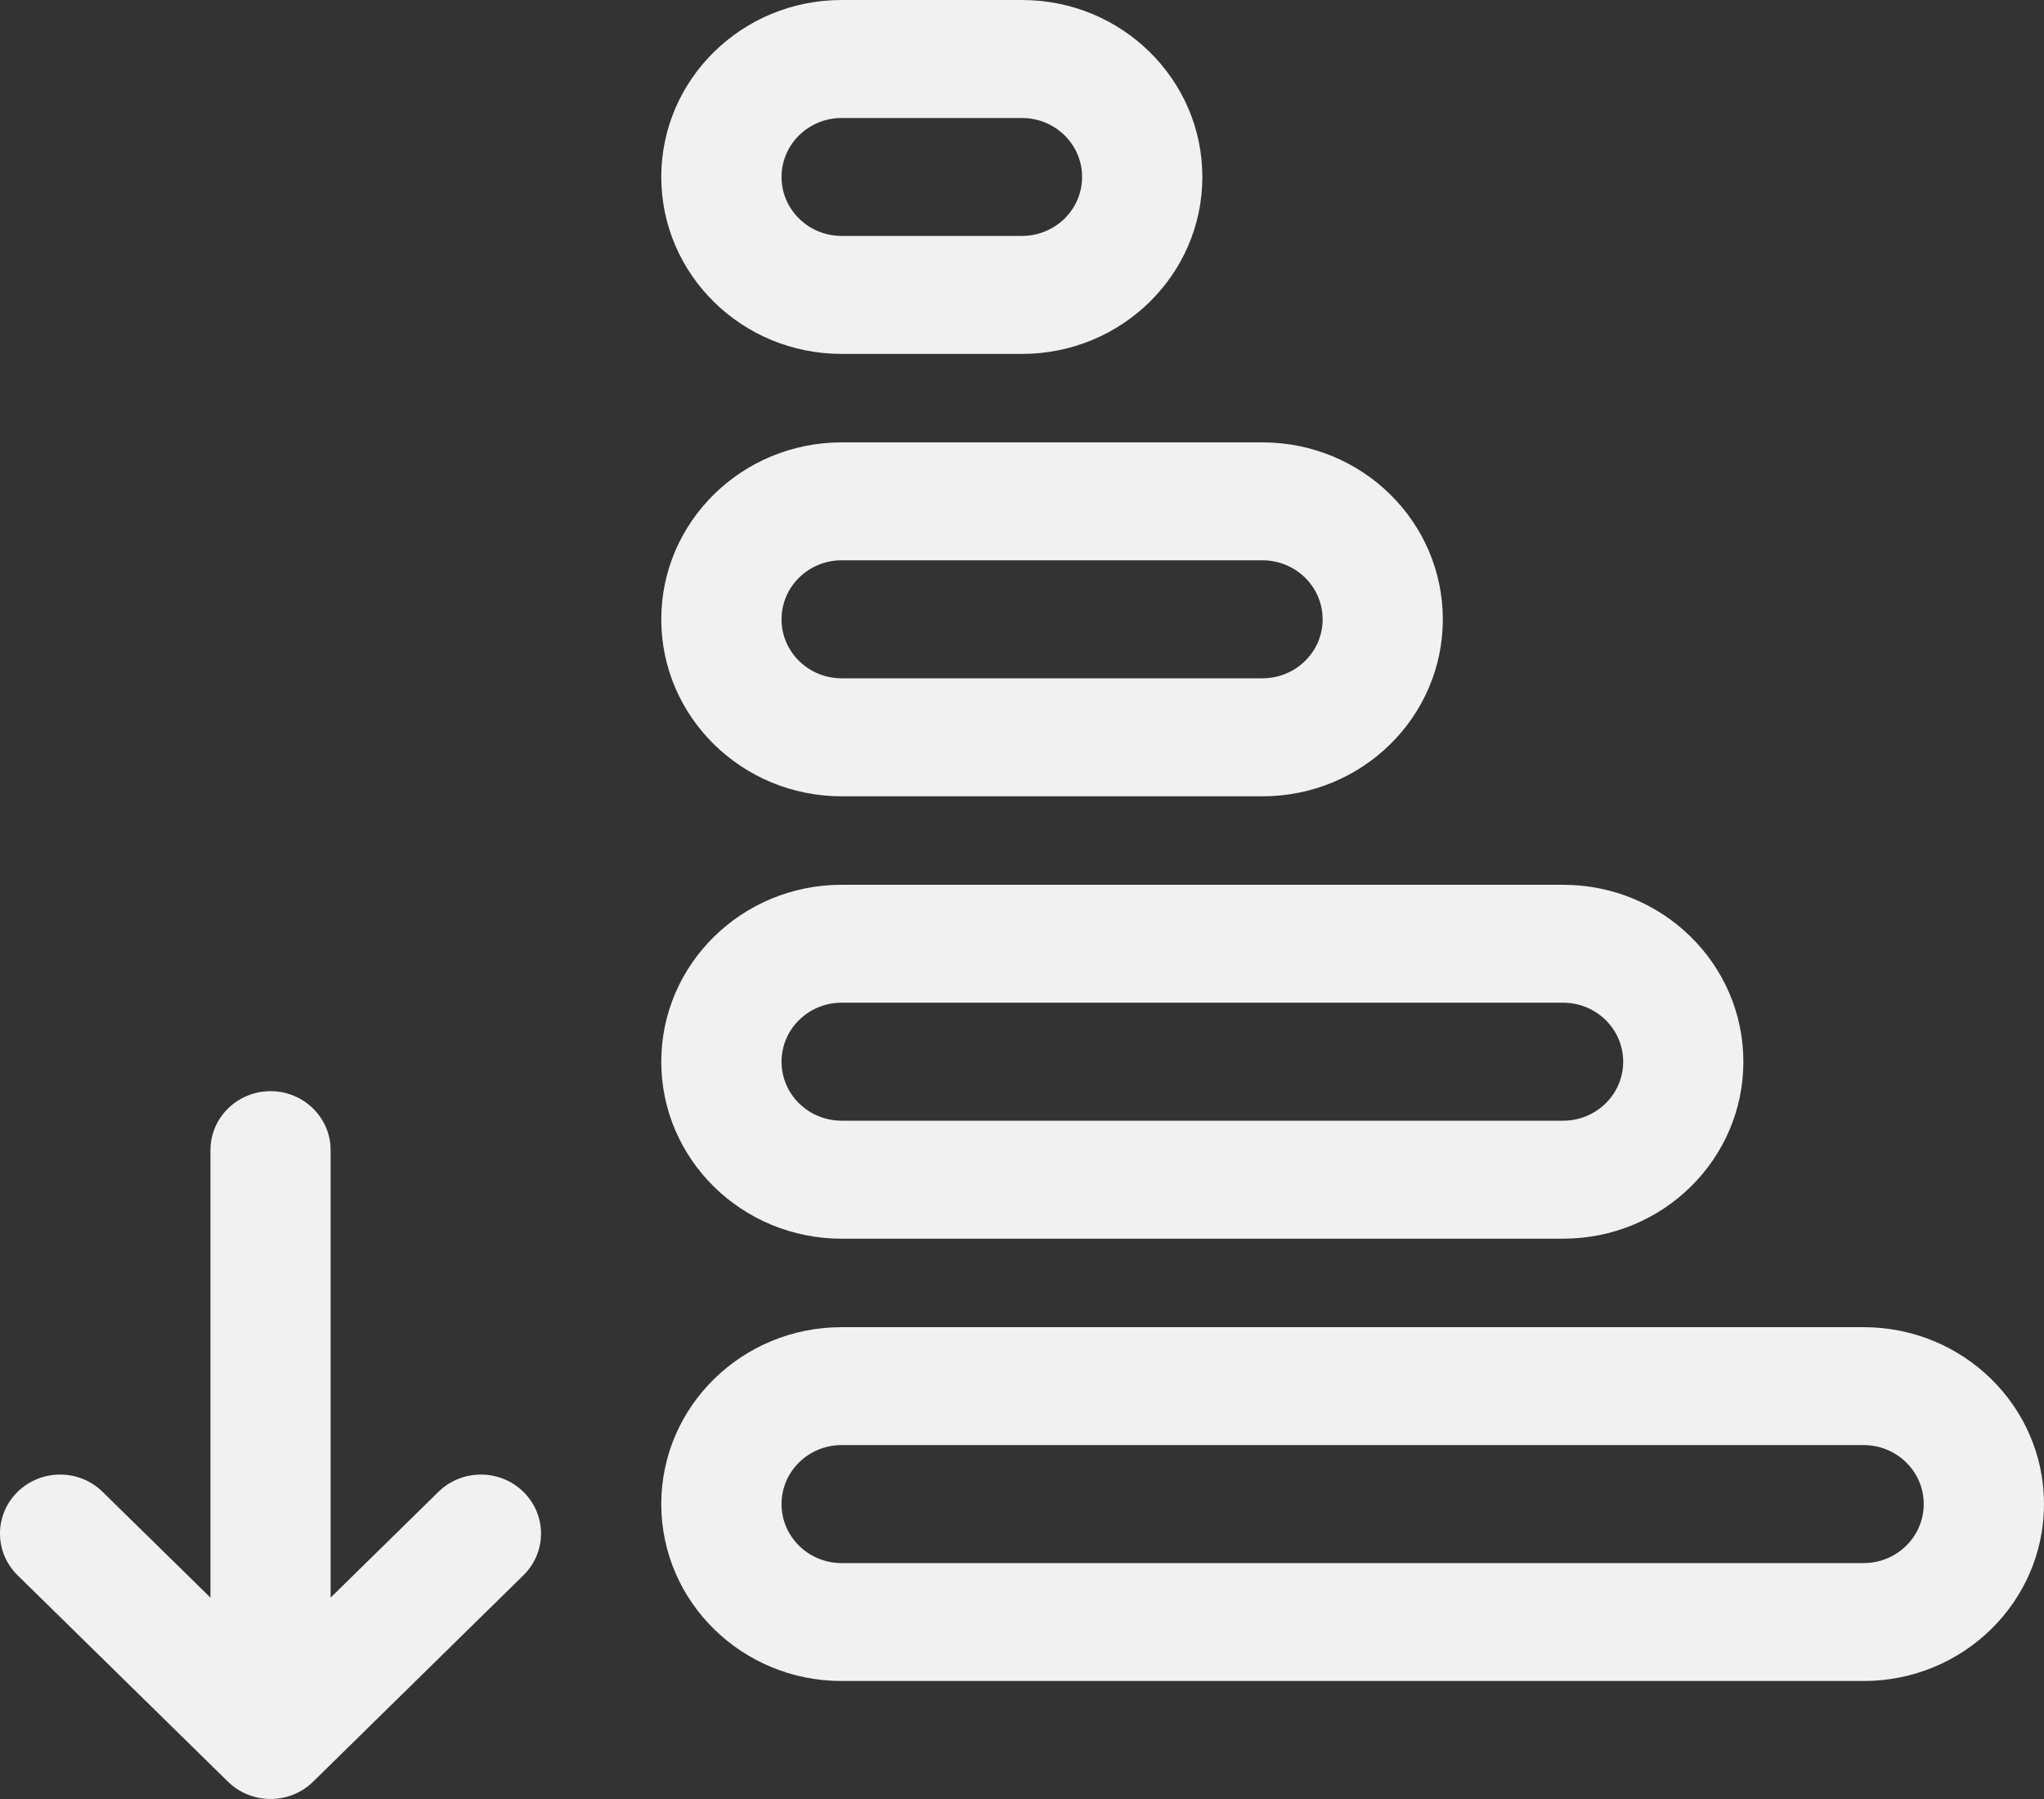
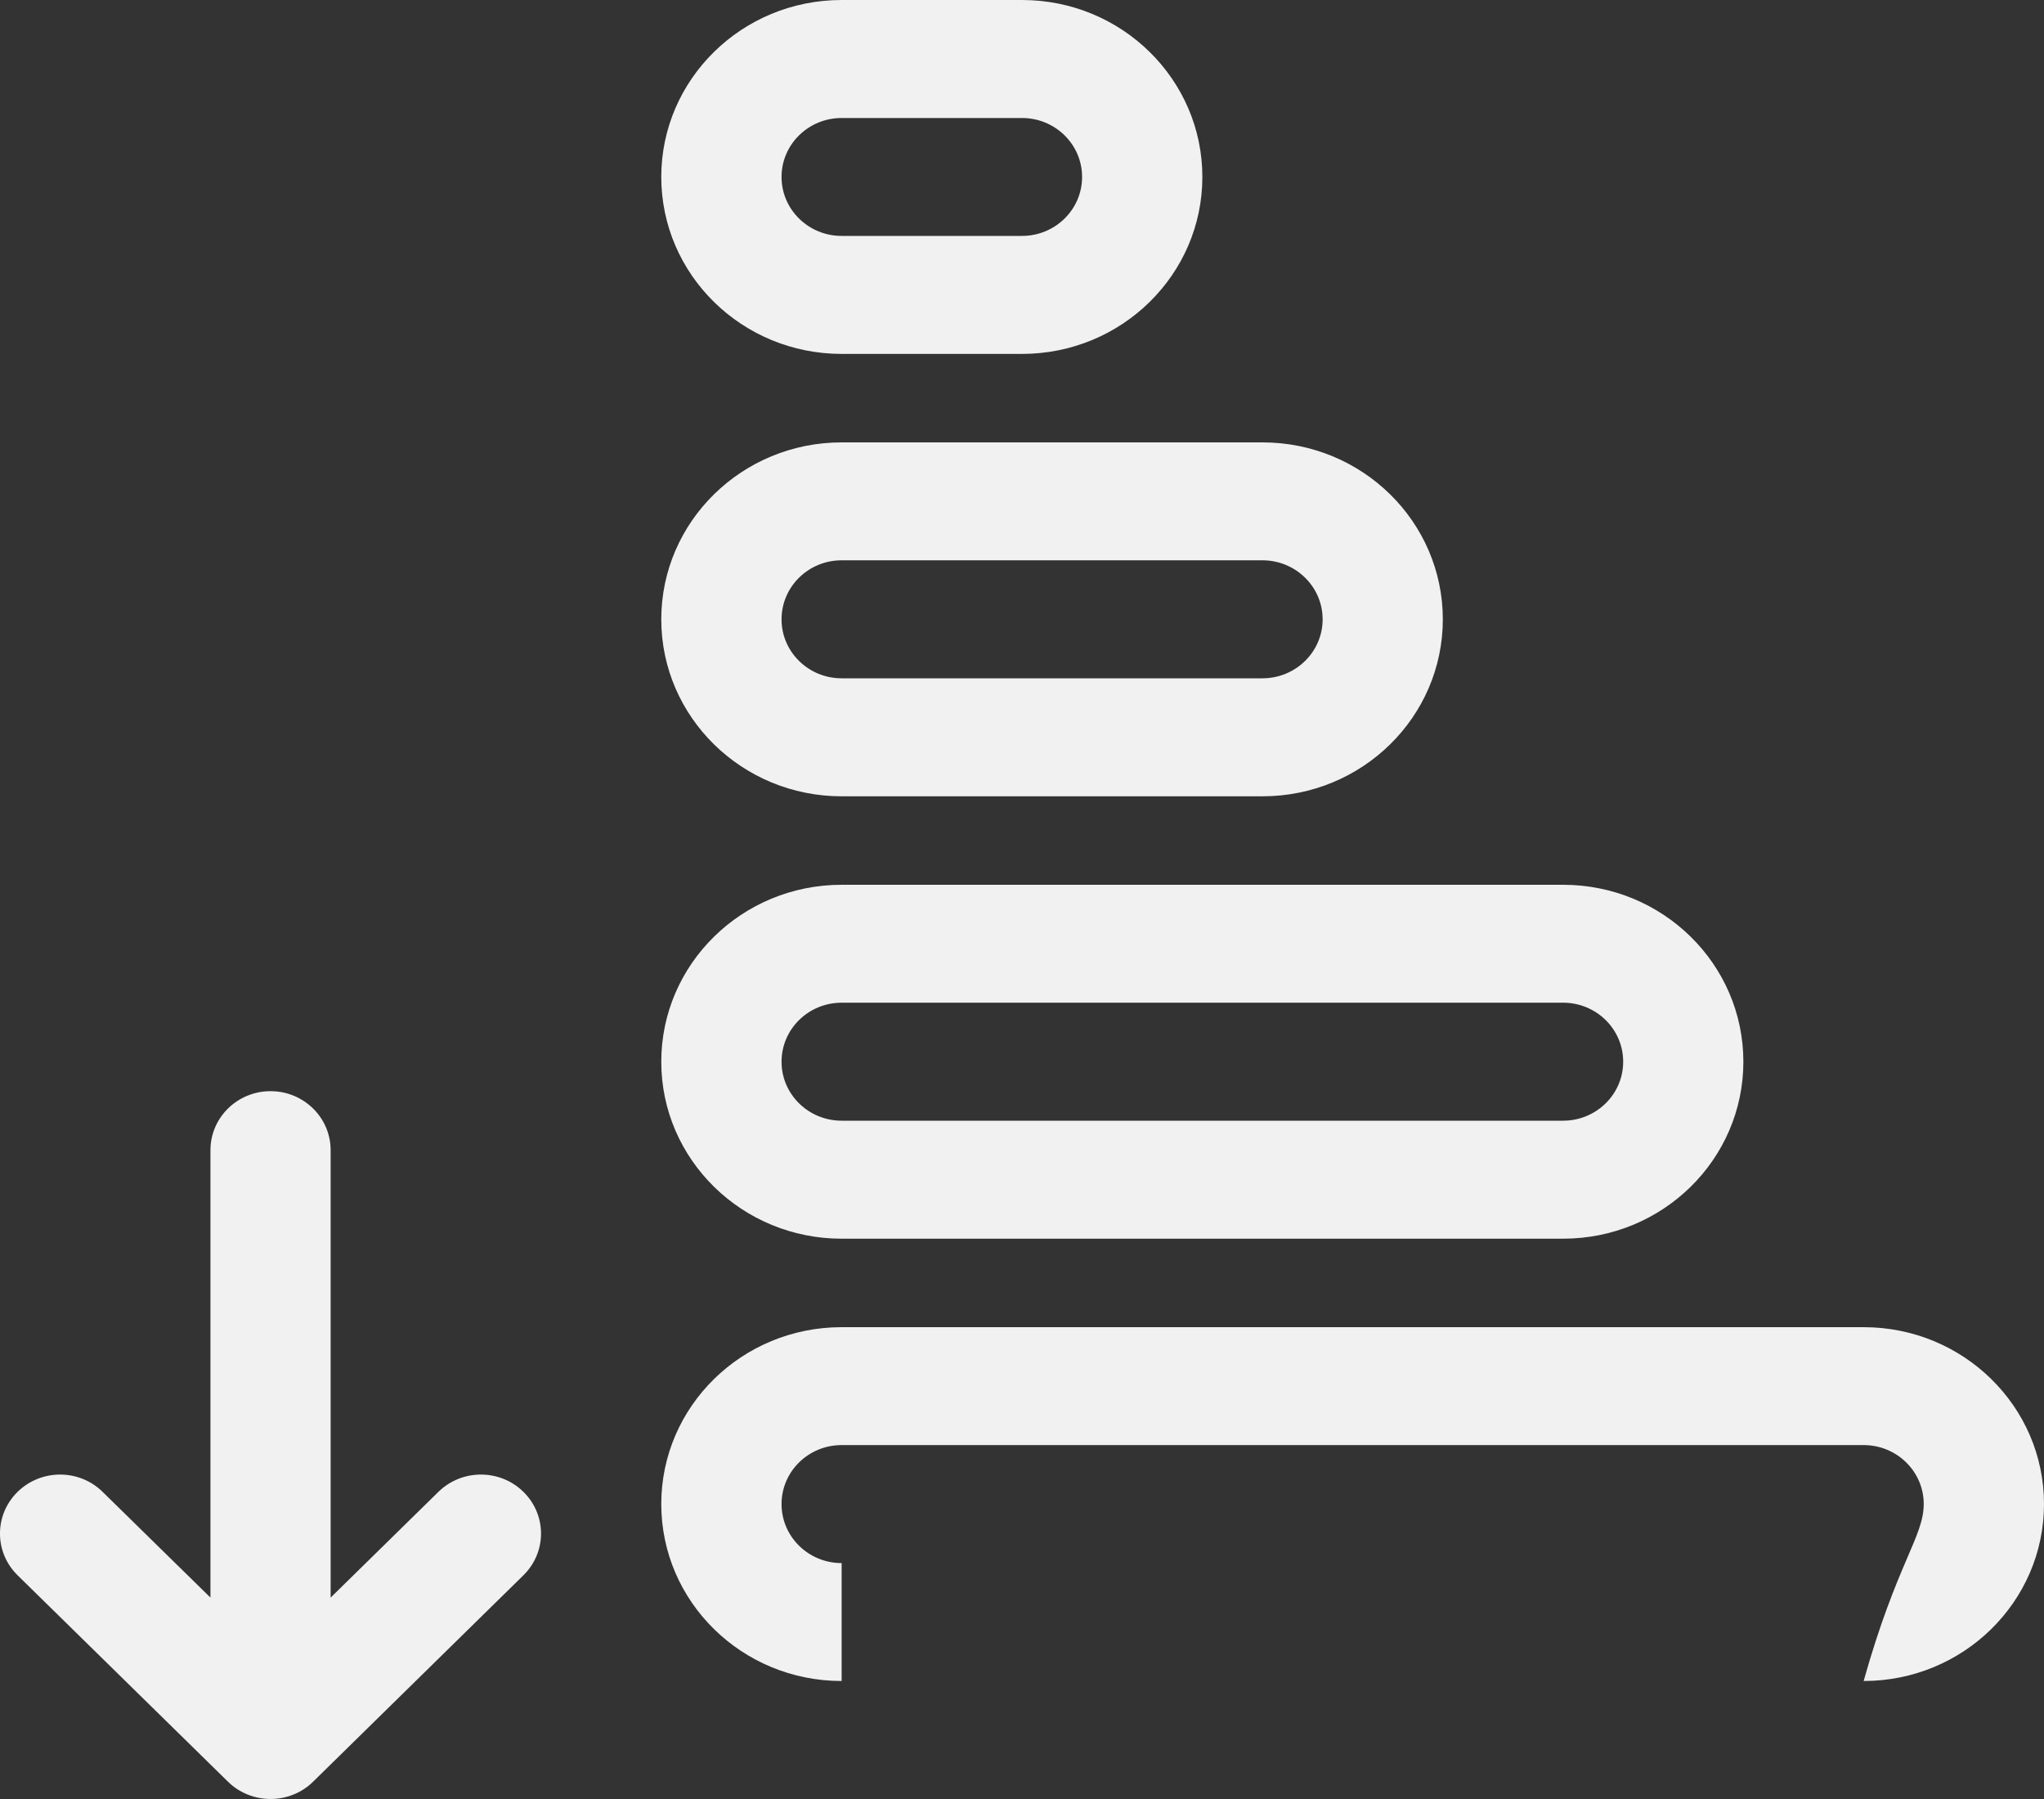
<svg xmlns="http://www.w3.org/2000/svg" width="25" height="22" viewBox="0 0 25 22" fill="none">
  <rect x="0" y="0" width="25" height="22" fill="#333333" stroke="none" />
-   <path d="M10.294 20.557C9.076 20.557 8.088 19.589 8.088 18.393C8.088 17.198 9.076 16.23 10.294 16.23H22.794C24.012 16.23 25 17.198 25 18.393C25 19.588 24.012 20.557 22.794 20.557H10.294ZM10.294 19.115H22.794C23.2 19.115 23.529 18.792 23.529 18.393C23.529 17.995 23.2 17.672 22.794 17.672H10.294C9.888 17.672 9.559 17.995 9.559 18.393C9.559 18.792 9.888 19.115 10.294 19.115ZM10.294 15.148C9.076 15.148 8.088 14.179 8.088 12.984C8.088 11.789 9.076 10.82 10.294 10.82H19.118C20.336 10.82 21.323 11.789 21.323 12.984C21.323 14.179 20.336 15.148 19.118 15.148H10.294ZM10.294 13.705H19.118C19.524 13.705 19.853 13.382 19.853 12.984C19.853 12.585 19.524 12.262 19.118 12.262H10.294C9.888 12.262 9.559 12.585 9.559 12.984C9.559 13.382 9.888 13.705 10.294 13.705ZM10.294 9.738C9.076 9.738 8.088 8.769 8.088 7.574C8.088 6.379 9.076 5.41 10.294 5.41H15.441C16.66 5.41 17.647 6.379 17.647 7.574C17.647 8.769 16.66 9.738 15.441 9.738H10.294ZM10.294 8.295H15.441C15.847 8.295 16.177 7.972 16.177 7.574C16.177 7.175 15.847 6.852 15.441 6.852H10.294C9.888 6.852 9.559 7.175 9.559 7.574C9.559 7.972 9.888 8.295 10.294 8.295ZM10.294 4.328C9.076 4.328 8.088 3.359 8.088 2.164C8.088 0.969 9.076 0 10.294 0H12.5C13.718 0 14.706 0.969 14.706 2.164C14.706 3.359 13.718 4.328 12.5 4.328H10.294ZM10.294 2.885H12.5C12.906 2.885 13.235 2.562 13.235 2.164C13.235 1.766 12.906 1.443 12.5 1.443H10.294C9.888 1.443 9.559 1.766 9.559 2.164C9.559 2.562 9.888 2.885 10.294 2.885ZM4.044 19.537L5.362 18.244C5.65 17.962 6.115 17.962 6.402 18.244C6.689 18.526 6.689 18.982 6.402 19.264L3.829 21.789C3.542 22.07 3.076 22.07 2.789 21.789L0.215 19.264C-0.072 18.982 -0.072 18.526 0.215 18.244C0.503 17.962 0.968 17.962 1.255 18.244L2.574 19.537V14.066C2.574 13.667 2.903 13.344 3.309 13.344C3.715 13.344 4.044 13.667 4.044 14.066V19.537Z" fill="#F1F1F1" />
+   <path d="M10.294 20.557C9.076 20.557 8.088 19.589 8.088 18.393C8.088 17.198 9.076 16.23 10.294 16.23H22.794C24.012 16.23 25 17.198 25 18.393C25 19.588 24.012 20.557 22.794 20.557H10.294ZH22.794C23.2 19.115 23.529 18.792 23.529 18.393C23.529 17.995 23.2 17.672 22.794 17.672H10.294C9.888 17.672 9.559 17.995 9.559 18.393C9.559 18.792 9.888 19.115 10.294 19.115ZM10.294 15.148C9.076 15.148 8.088 14.179 8.088 12.984C8.088 11.789 9.076 10.82 10.294 10.82H19.118C20.336 10.82 21.323 11.789 21.323 12.984C21.323 14.179 20.336 15.148 19.118 15.148H10.294ZM10.294 13.705H19.118C19.524 13.705 19.853 13.382 19.853 12.984C19.853 12.585 19.524 12.262 19.118 12.262H10.294C9.888 12.262 9.559 12.585 9.559 12.984C9.559 13.382 9.888 13.705 10.294 13.705ZM10.294 9.738C9.076 9.738 8.088 8.769 8.088 7.574C8.088 6.379 9.076 5.41 10.294 5.41H15.441C16.66 5.41 17.647 6.379 17.647 7.574C17.647 8.769 16.66 9.738 15.441 9.738H10.294ZM10.294 8.295H15.441C15.847 8.295 16.177 7.972 16.177 7.574C16.177 7.175 15.847 6.852 15.441 6.852H10.294C9.888 6.852 9.559 7.175 9.559 7.574C9.559 7.972 9.888 8.295 10.294 8.295ZM10.294 4.328C9.076 4.328 8.088 3.359 8.088 2.164C8.088 0.969 9.076 0 10.294 0H12.5C13.718 0 14.706 0.969 14.706 2.164C14.706 3.359 13.718 4.328 12.5 4.328H10.294ZM10.294 2.885H12.5C12.906 2.885 13.235 2.562 13.235 2.164C13.235 1.766 12.906 1.443 12.5 1.443H10.294C9.888 1.443 9.559 1.766 9.559 2.164C9.559 2.562 9.888 2.885 10.294 2.885ZM4.044 19.537L5.362 18.244C5.65 17.962 6.115 17.962 6.402 18.244C6.689 18.526 6.689 18.982 6.402 19.264L3.829 21.789C3.542 22.07 3.076 22.07 2.789 21.789L0.215 19.264C-0.072 18.982 -0.072 18.526 0.215 18.244C0.503 17.962 0.968 17.962 1.255 18.244L2.574 19.537V14.066C2.574 13.667 2.903 13.344 3.309 13.344C3.715 13.344 4.044 13.667 4.044 14.066V19.537Z" fill="#F1F1F1" />
</svg>